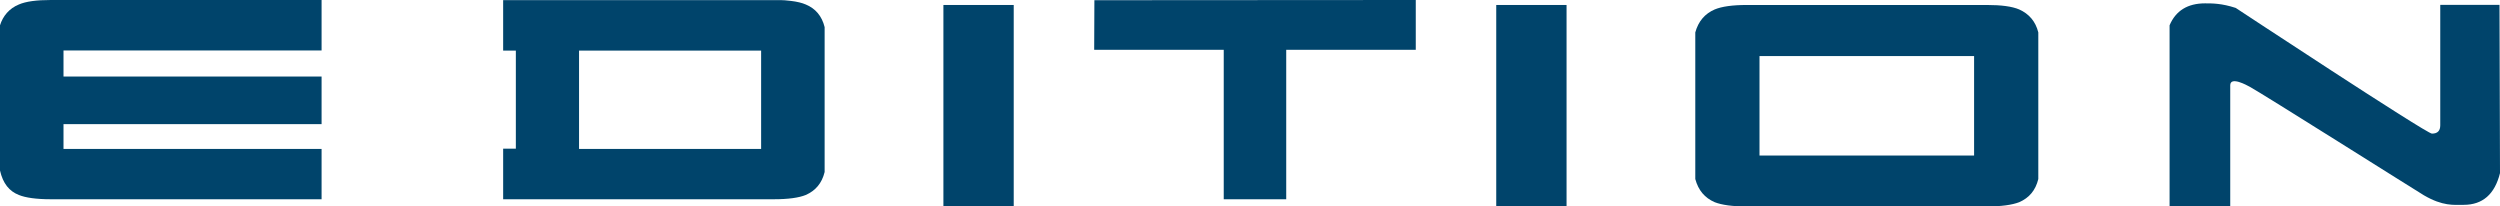
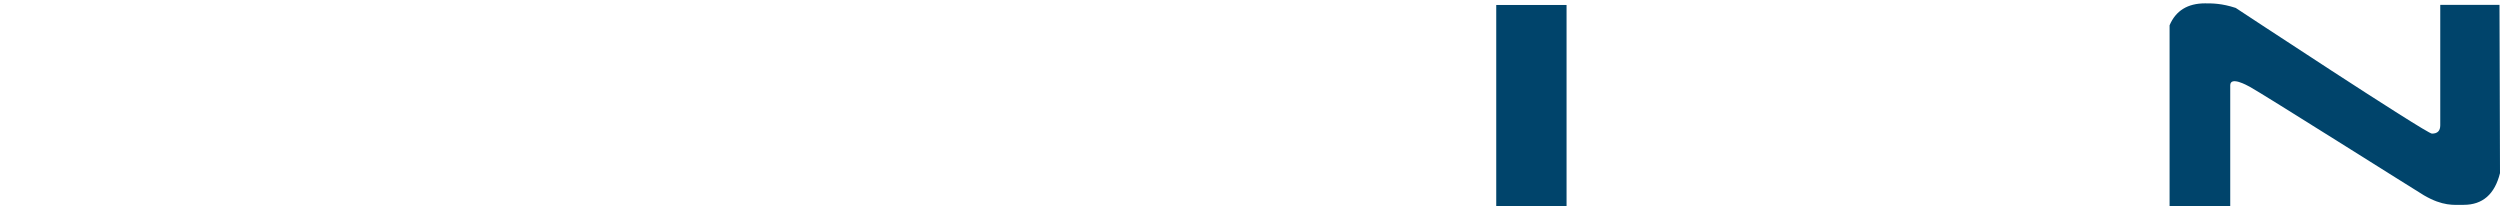
<svg xmlns="http://www.w3.org/2000/svg" id="Laag_2" data-name="Laag 2" viewBox="0 0 246.05 20.32">
  <defs>
    <style>
      .cls-1 {
        fill: #00446b;
      }
    </style>
  </defs>
  <g id="Laag_1-2" data-name="Laag 1">
-     <path class="cls-1" d="M74.91,14.66h-17.92V4.98h17.92V14.66ZM79.3,.44c-.37-.16-.86-.28-1.46-.35-.18-.02-.37-.04-.59-.06-.07,0-.14,0-.21-.01-.09,0-.17,0-.26-.01-.18,0-.38,0-.59,0h-26.67V4.98h1.25V14.63h-1.25v4.98h26.67c1.4,0,2.45-.15,3.11-.42,.96-.42,1.59-1.15,1.86-2.26V2.67c-.27-1.1-.91-1.84-1.86-2.23" />
-     <path class="cls-1" d="M1.86,.44C.91,.83,.29,1.57,0,2.49v14.29c.29,1.28,.91,2.04,1.86,2.41,.66,.27,1.72,.42,3.14,.42H31.65v-4.95H6.25v-2.44H31.65V7.53H6.25v-2.56H31.65V0H5C3.6,0,2.55,.14,1.86,.44" />
-     <polygon class="cls-1" points="107.69 4.9 120.44 4.9 120.44 19.61 126.59 19.61 126.59 4.9 139.34 4.9 139.34 0 107.71 .02 107.69 4.9" />
    <path class="cls-1" d="M240.17,.49V12.33c0,.55-.27,.82-.82,.82S220.04,.78,220.04,.78c-1.38-.45-2.28-.45-3.02-.45-1.71,0-2.88,.72-3.49,2.16V20.31h5.97s0-11.85,0-11.91c0-.92,1.62-.02,1.92,.14,1.03,.54,16.4,10.24,17.14,10.68,1.87,1.09,2.93,.94,3.92,.94,1.86,0,3.05-1.04,3.57-3.12l-.05-16.56h-5.82Z" />
-     <path class="cls-1" d="M194.29,15.31h-21.12V5.52h21.12V15.31Zm4.44-14.38c-.7-.3-1.76-.44-3.18-.44h-23.64c-1.41,0-2.45,.15-3.15,.44-.97,.42-1.61,1.17-1.91,2.26v14.43c.3,1.12,.94,1.86,1.91,2.28,.69,.27,1.73,.42,3.15,.42h23.64c1.41,0,2.48-.15,3.18-.42,.97-.42,1.61-1.16,1.88-2.28V3.19c-.27-1.09-.92-1.83-1.88-2.26" />
-     <rect class="cls-1" x="92.85" y=".49" width="6.92" height="19.83" />
    <rect class="cls-1" x="147.26" y=".49" width="6.92" height="19.83" />
  </g>
</svg>